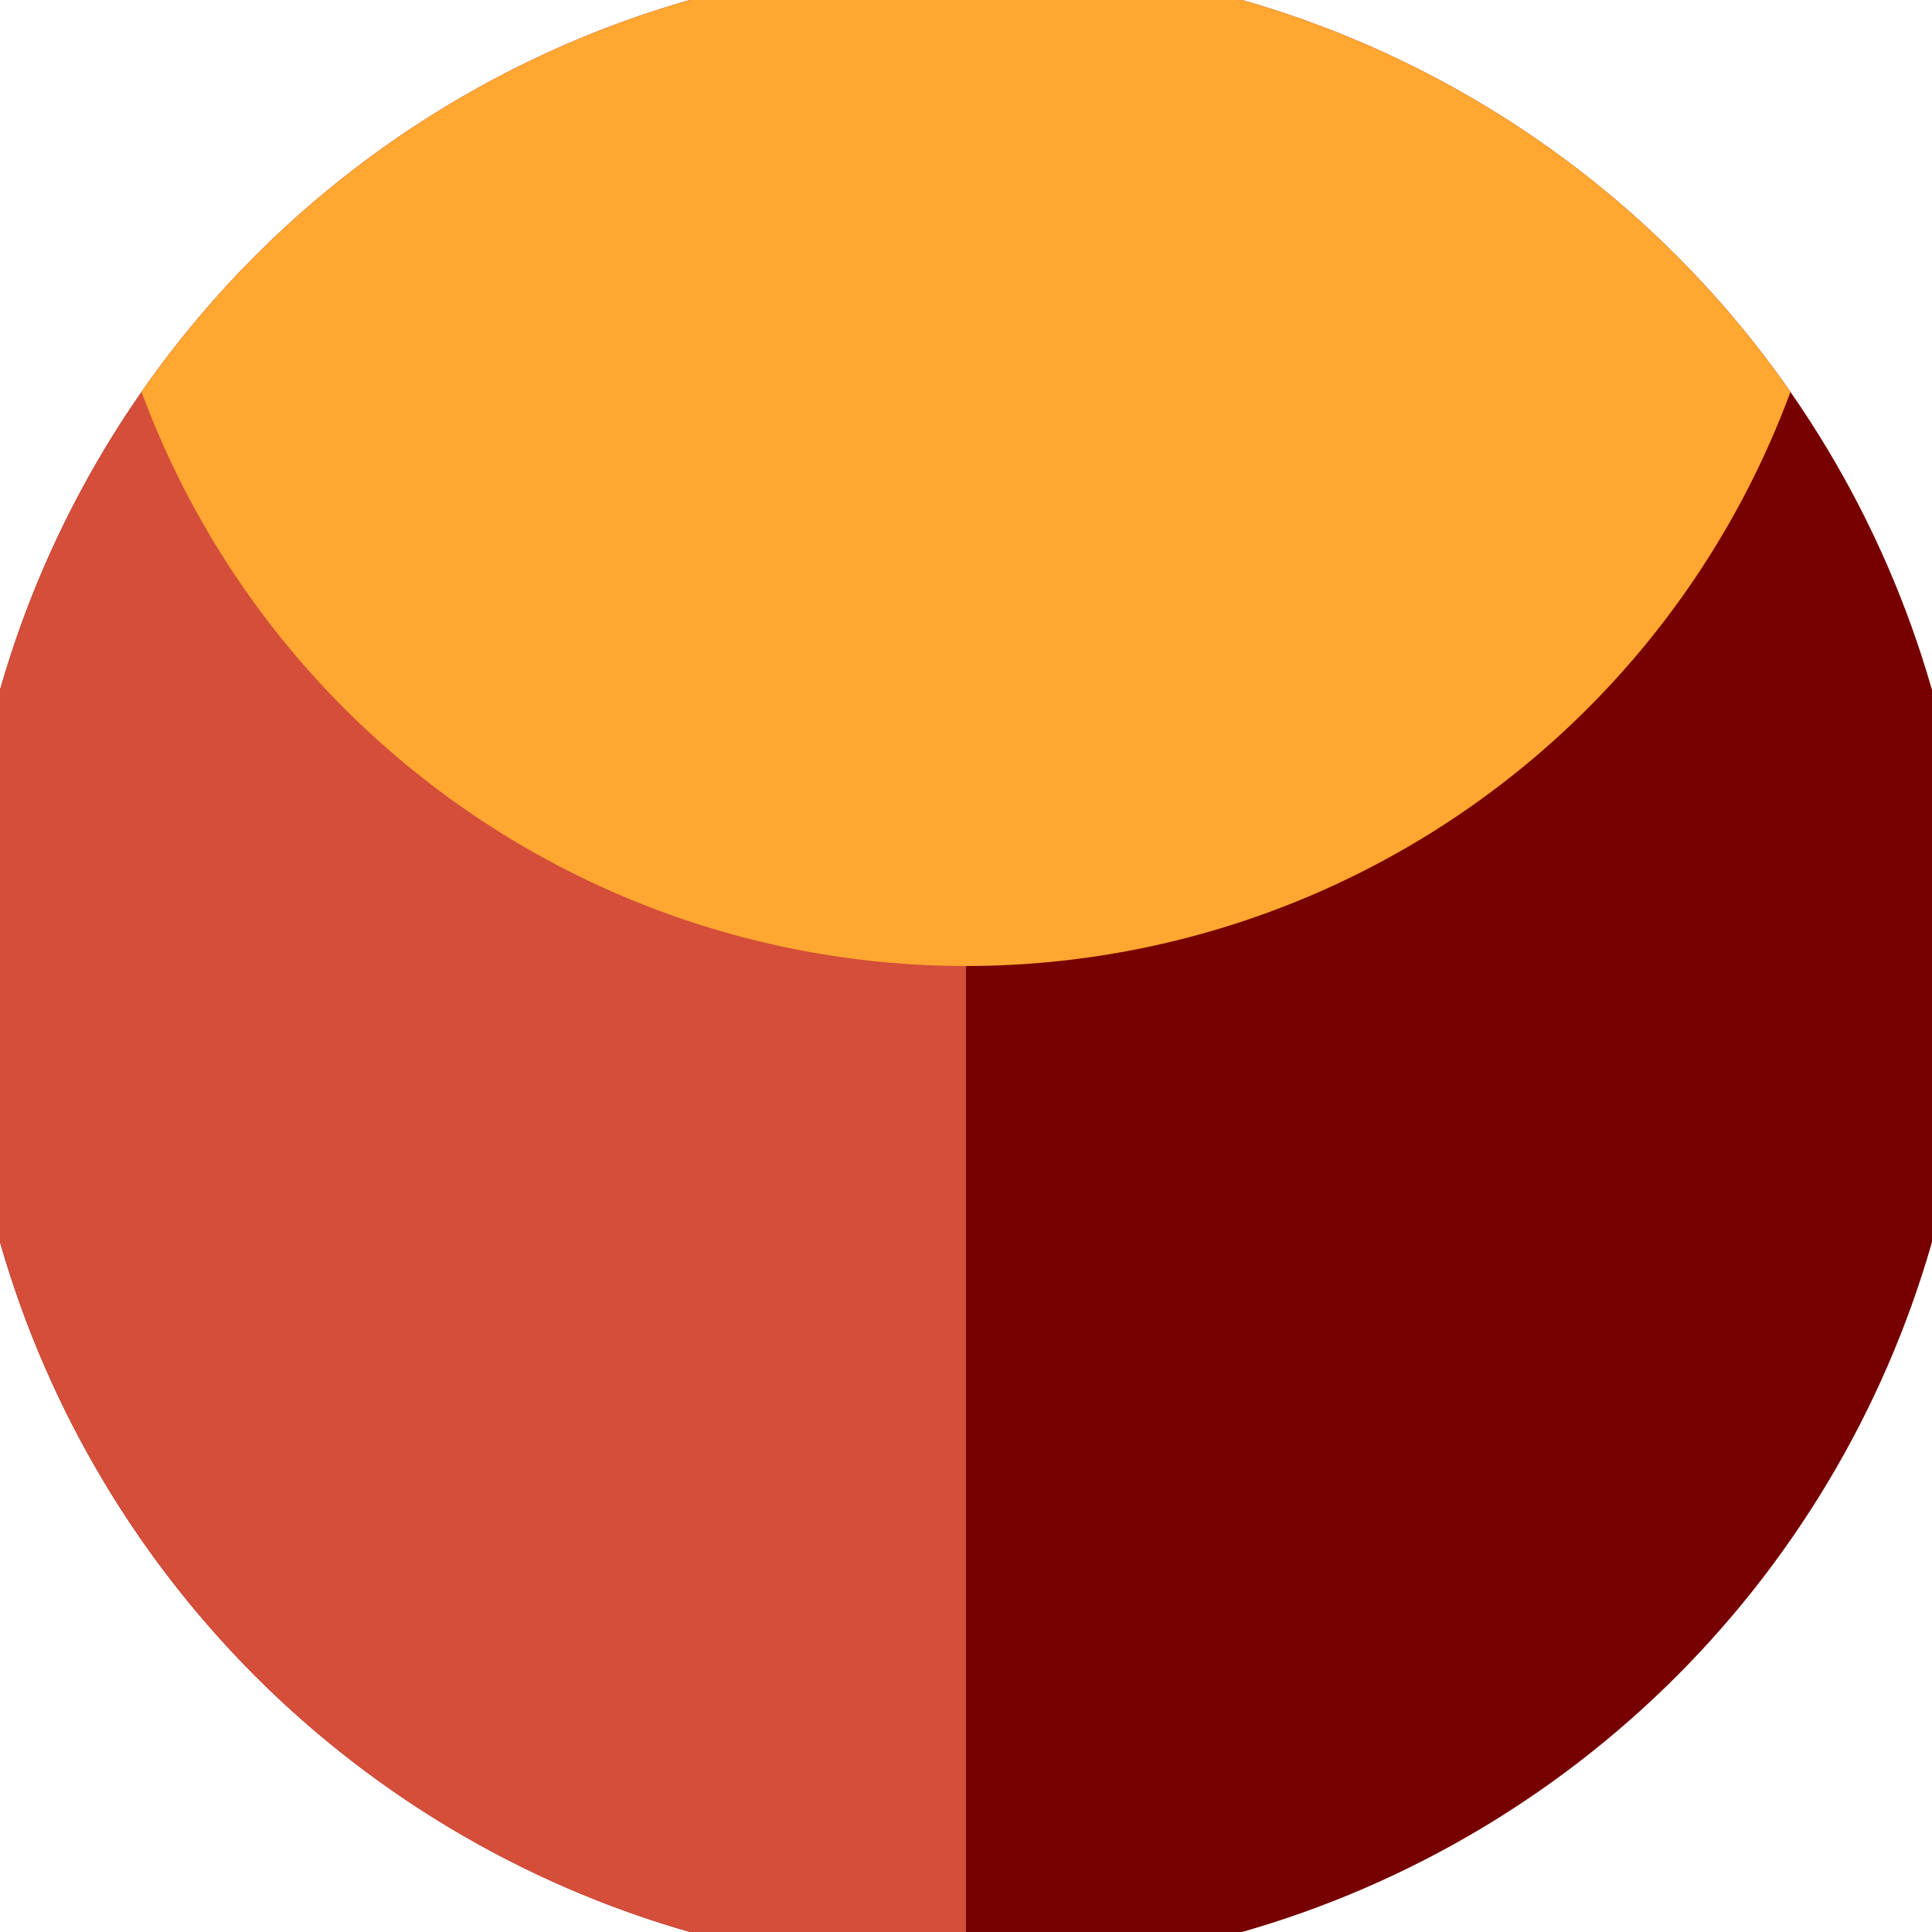
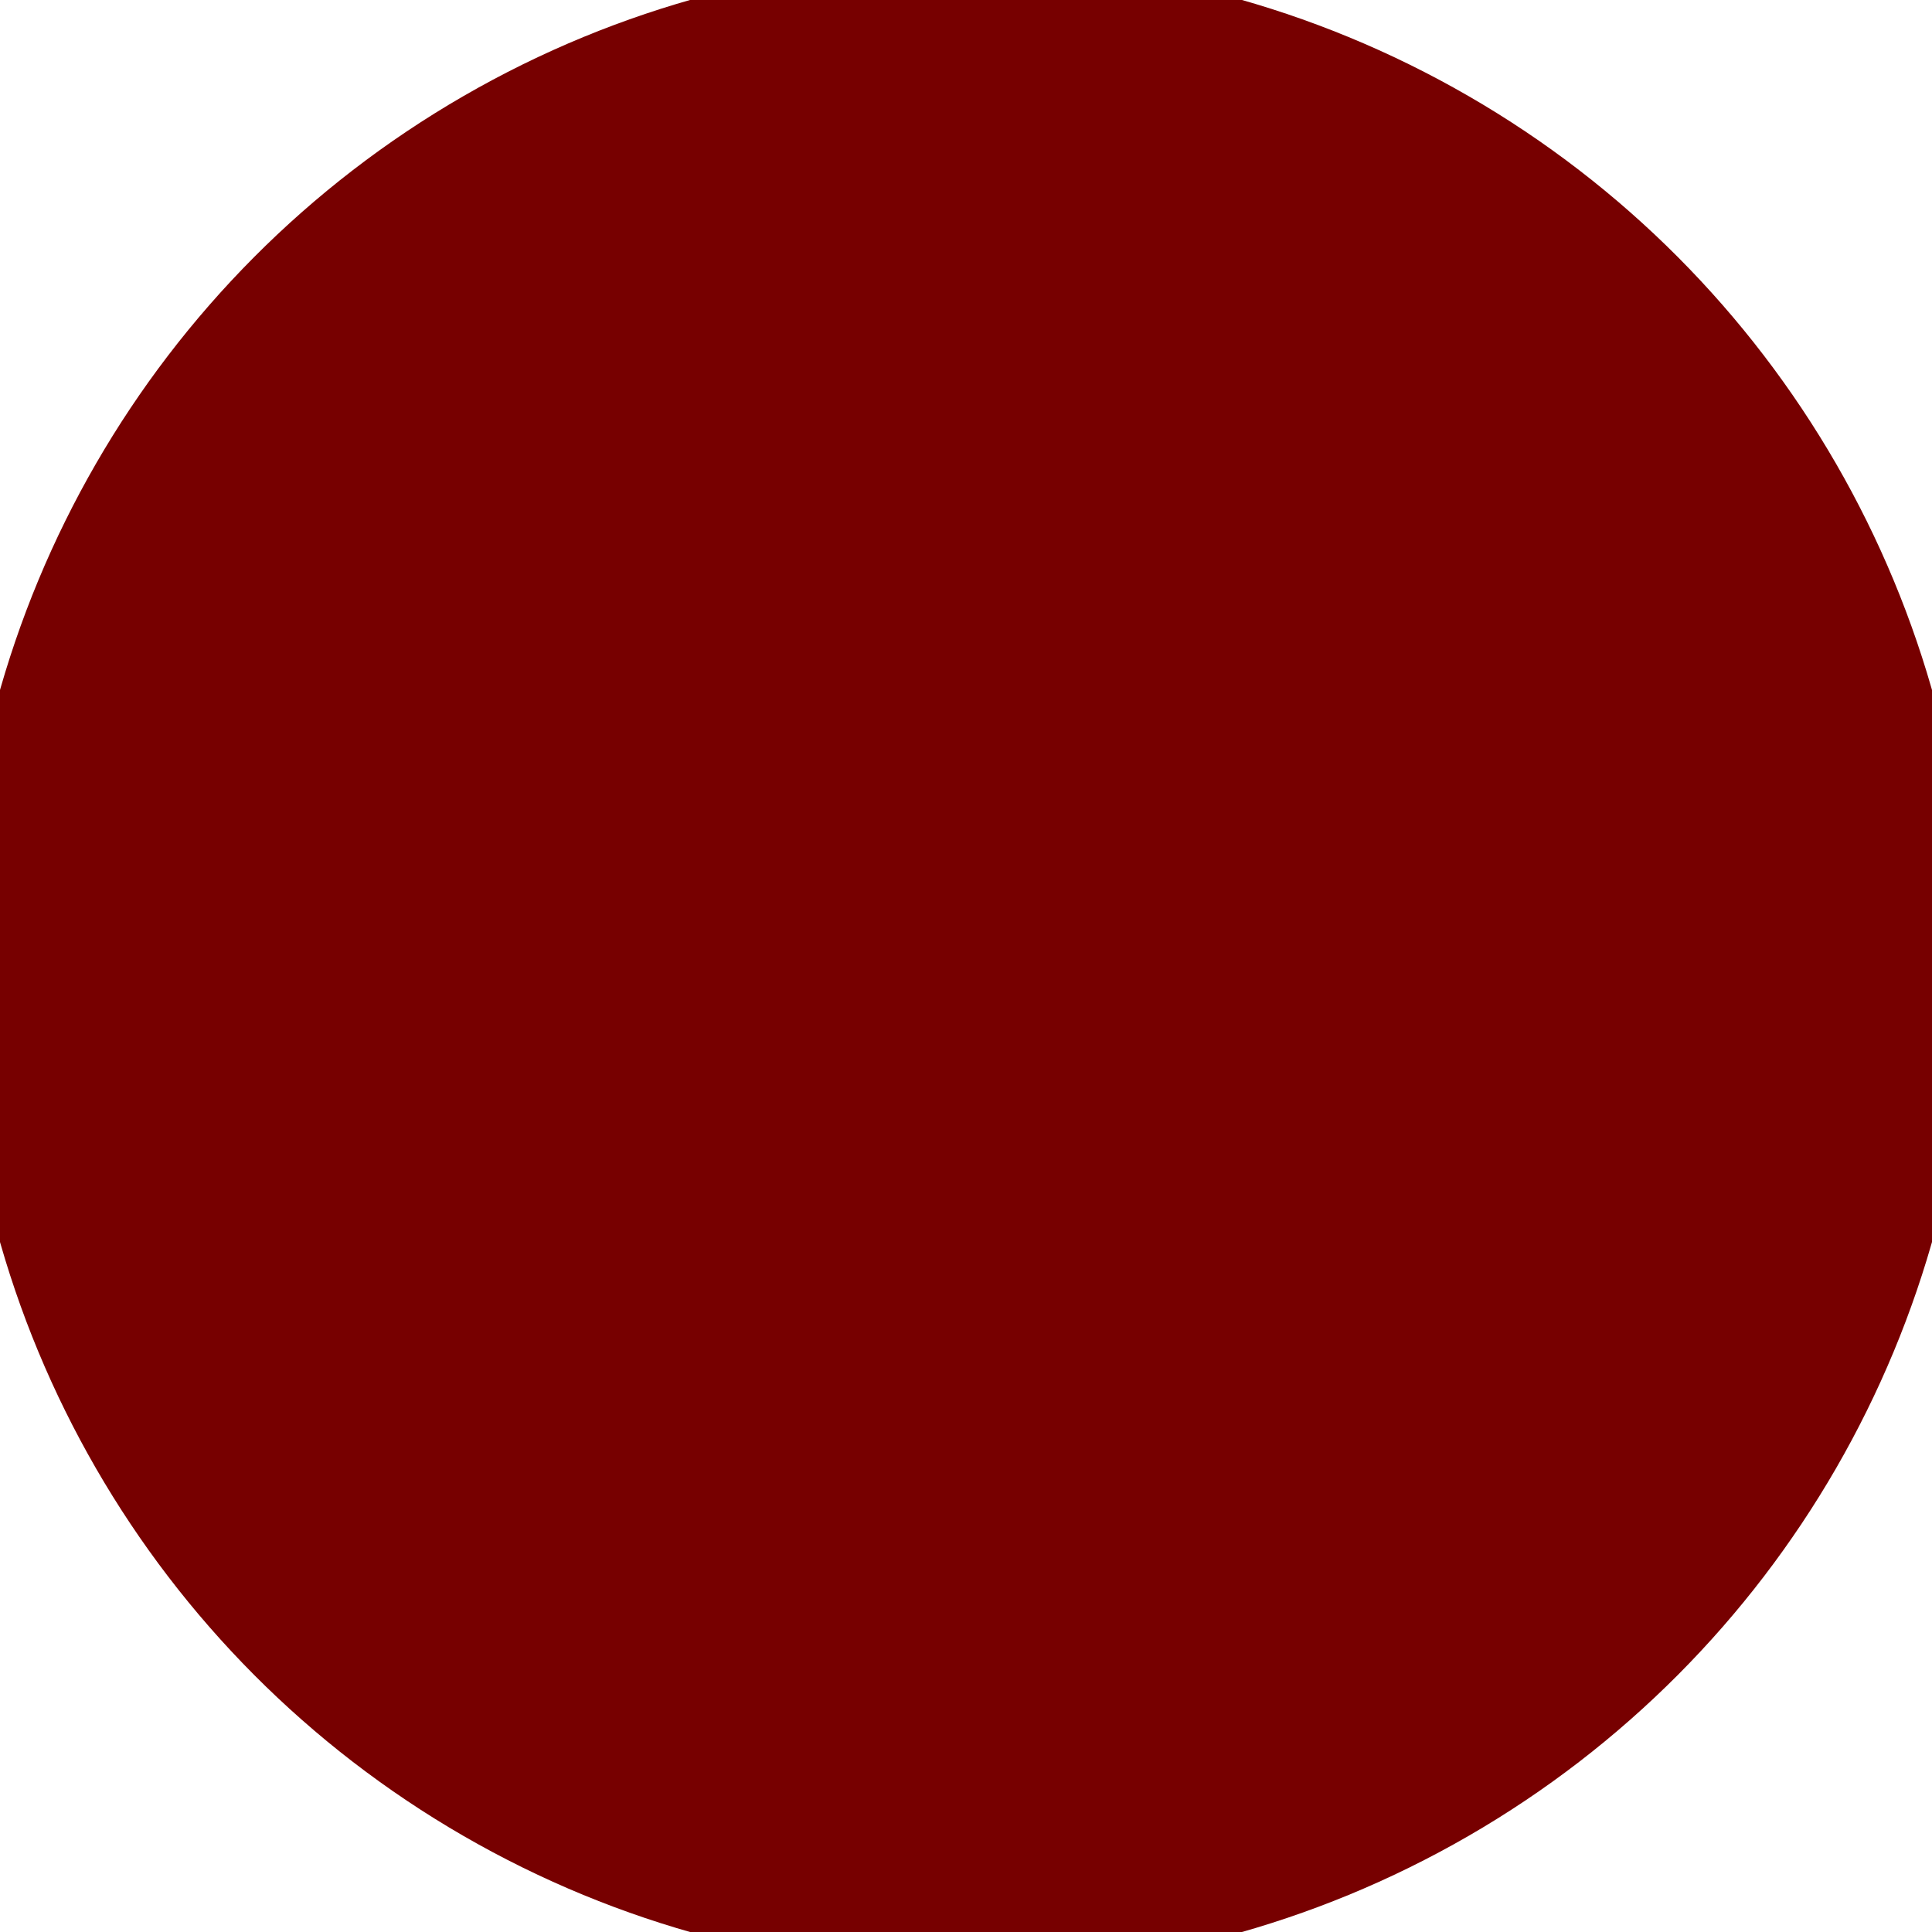
<svg xmlns="http://www.w3.org/2000/svg" width="128" height="128" viewBox="0 0 100 100" shape-rendering="geometricPrecision">
  <defs>
    <clipPath id="clip">
      <circle cx="50" cy="50" r="52" />
    </clipPath>
  </defs>
  <g transform="rotate(0 50 50)">
    <rect x="0" y="0" width="100" height="100" fill="#770000" clip-path="url(#clip)" />
-     <path d="M 0 0 H 50 V 100 H 0 Z" fill="#d44e3a" clip-path="url(#clip)" />
-     <path d="M 4.5 4.5 A 45.5 45.5 0 0 0 95.5 4.5 V 0 H 4.5 Z" fill="#ffa731" clip-path="url(#clip)" />
+     <path d="M 0 0 V 100 H 0 Z" fill="#d44e3a" clip-path="url(#clip)" />
  </g>
</svg>